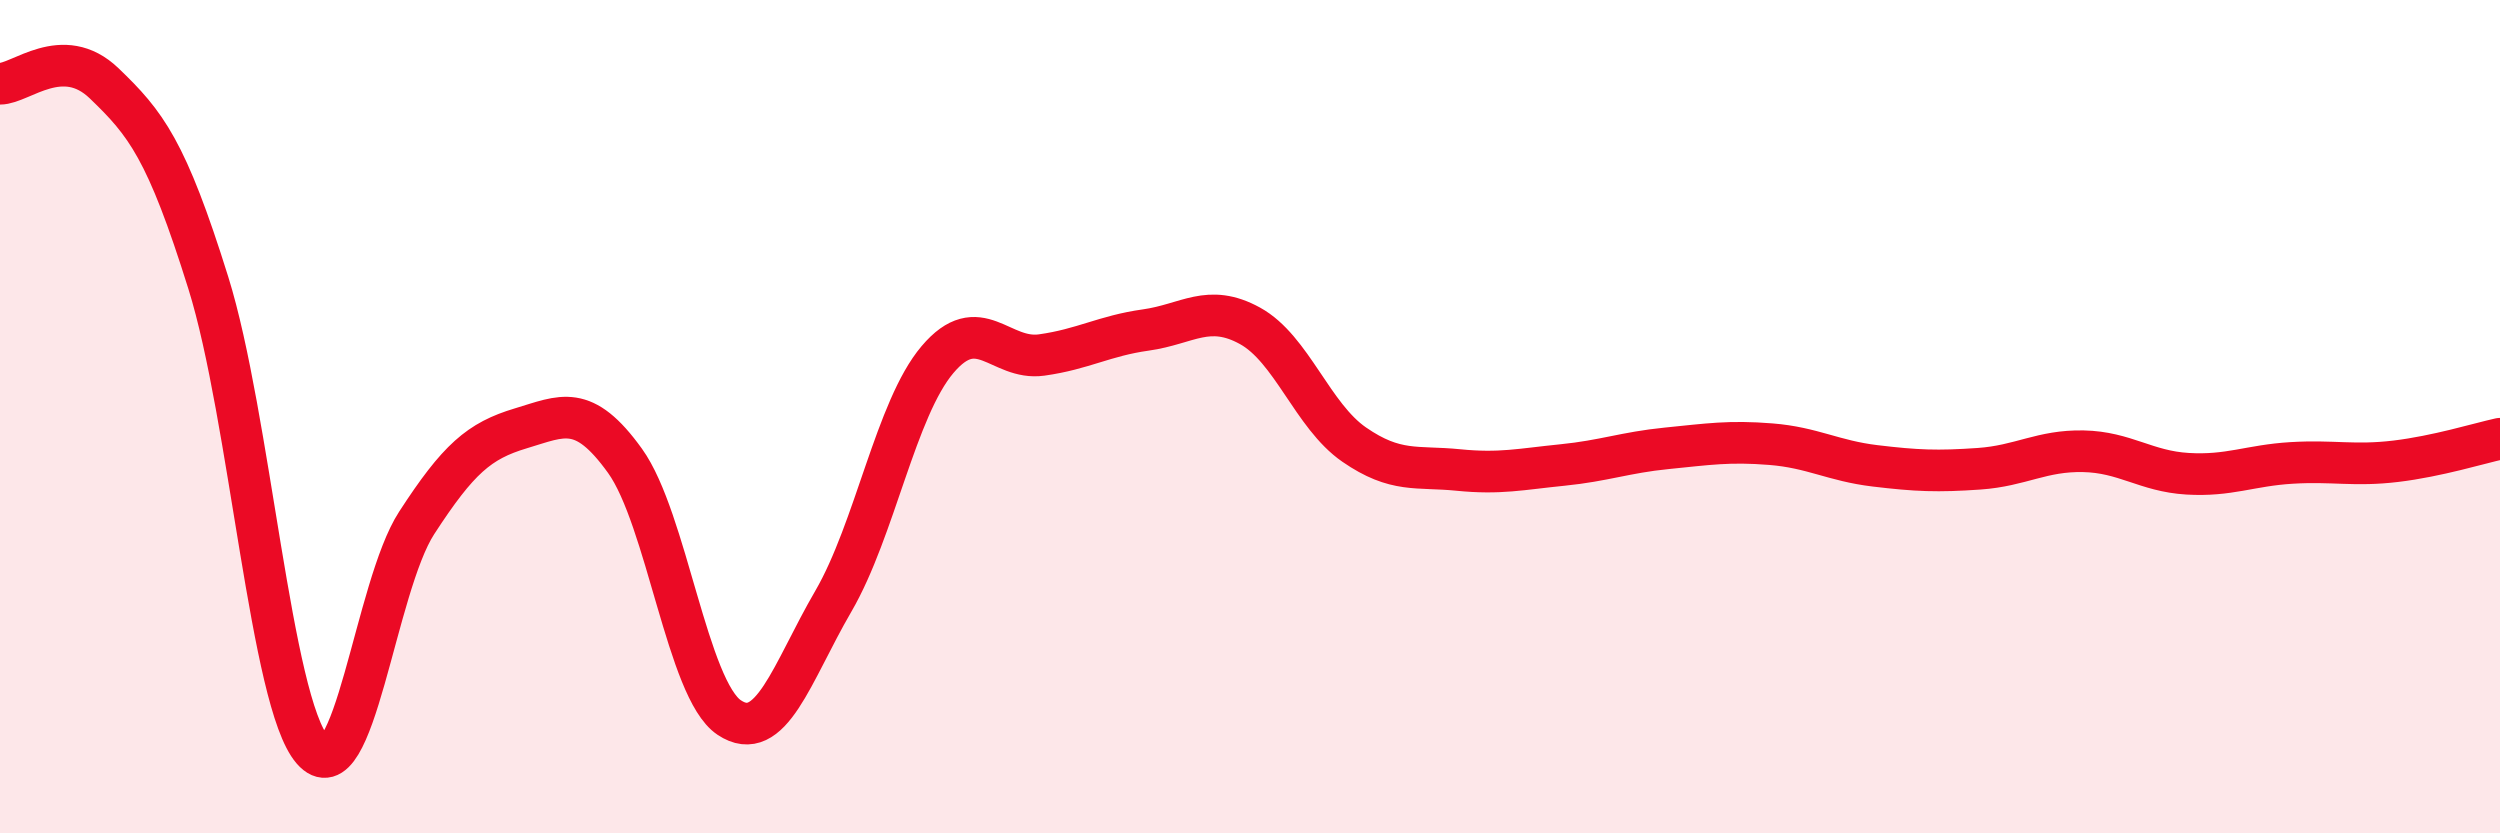
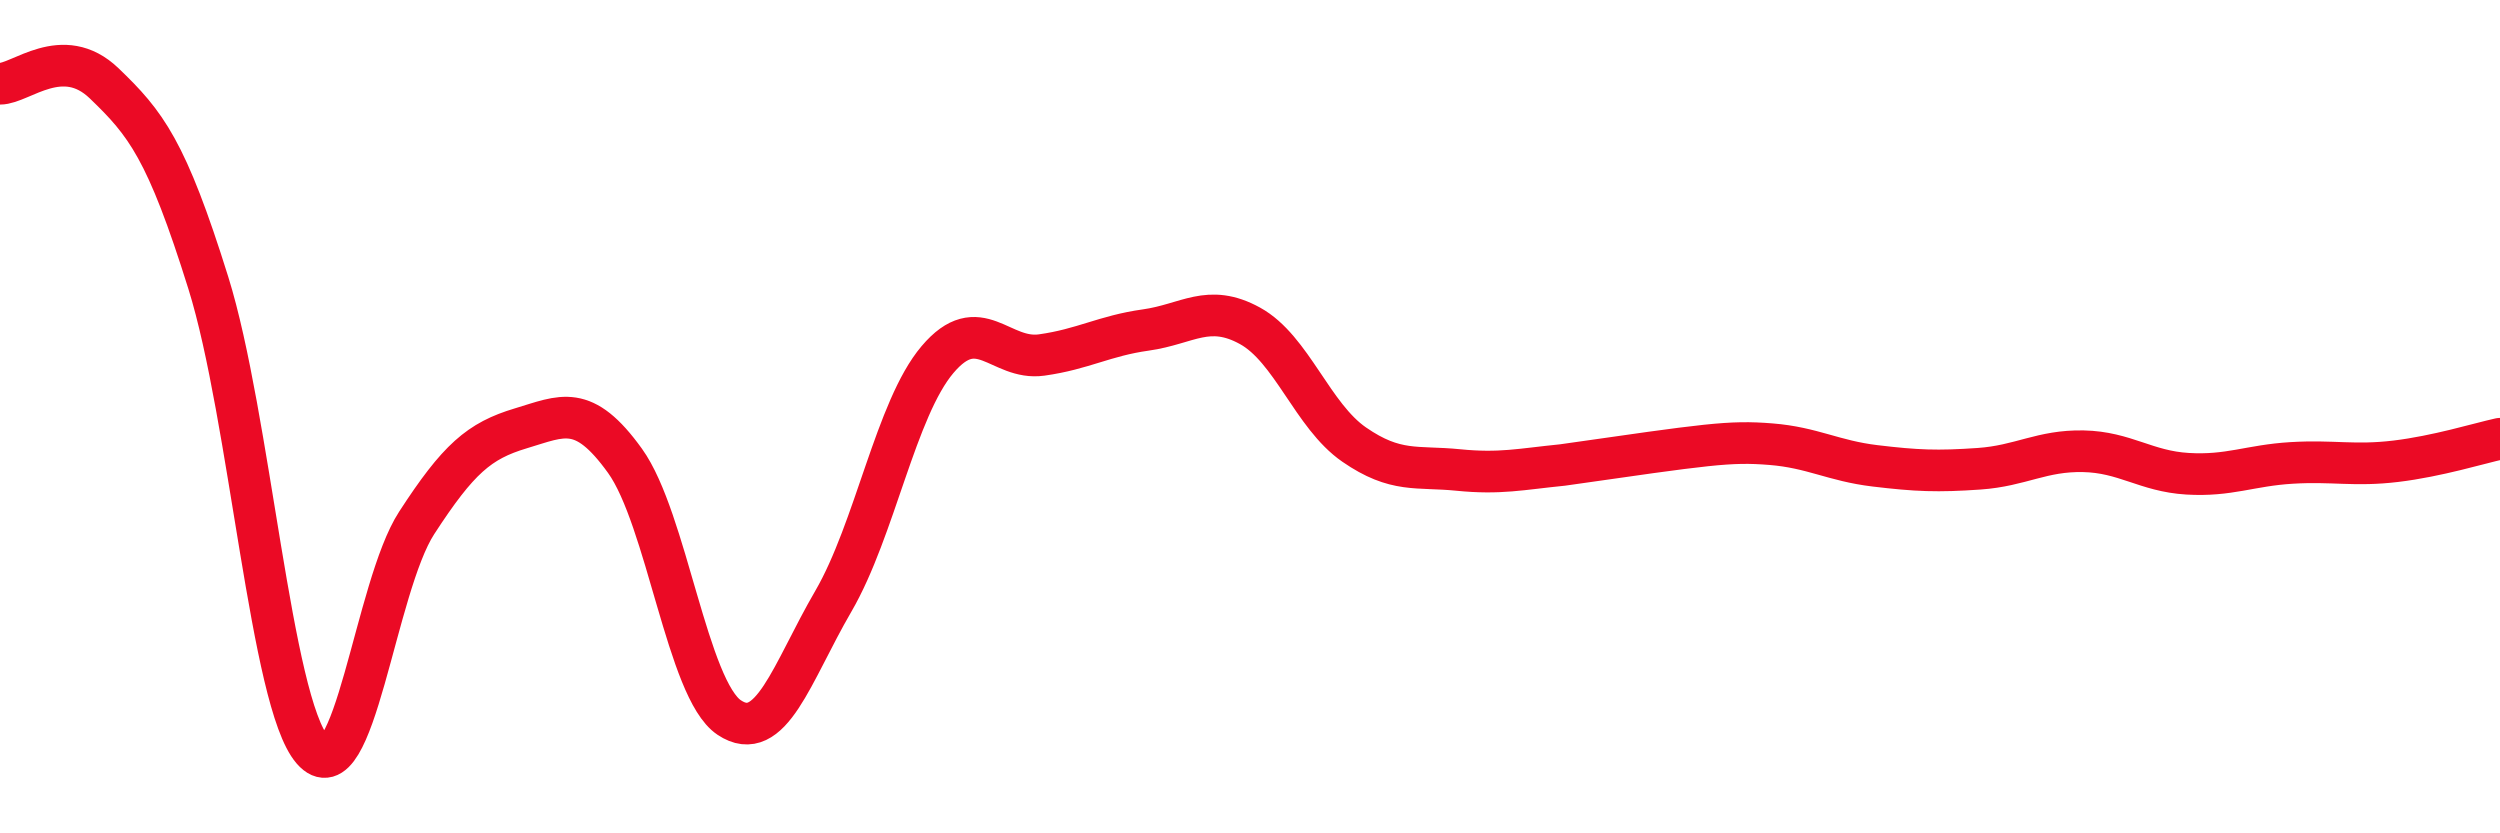
<svg xmlns="http://www.w3.org/2000/svg" width="60" height="20" viewBox="0 0 60 20">
-   <path d="M 0,2.01 C 0.5,2.01 1.5,1.04 2.5,2 C 3.5,2.96 4,3.59 5,6.79 C 6,9.99 6.5,16.85 7.5,18 C 8.5,19.15 9,14.09 10,12.55 C 11,11.01 11.5,10.58 12.5,10.28 C 13.5,9.98 14,9.67 15,11.06 C 16,12.45 16.5,16.55 17.5,17.22 C 18.5,17.89 19,16.15 20,14.43 C 21,12.71 21.5,9.81 22.5,8.63 C 23.5,7.45 24,8.66 25,8.52 C 26,8.38 26.5,8.06 27.5,7.92 C 28.5,7.78 29,7.27 30,7.82 C 31,8.37 31.5,9.98 32.5,10.67 C 33.5,11.36 34,11.18 35,11.28 C 36,11.38 36.5,11.26 37.5,11.16 C 38.5,11.06 39,10.86 40,10.76 C 41,10.66 41.5,10.58 42.5,10.66 C 43.5,10.74 44,11.06 45,11.18 C 46,11.3 46.5,11.32 47.5,11.25 C 48.5,11.18 49,10.81 50,10.83 C 51,10.85 51.5,11.31 52.5,11.37 C 53.5,11.43 54,11.17 55,11.11 C 56,11.05 56.5,11.19 57.5,11.07 C 58.5,10.95 59.5,10.64 60,10.53L60 20L0 20Z" fill="#EB0A25" opacity="0.1" stroke-linecap="round" stroke-linejoin="round" />
-   <path d="M 0,2.01 C 0.5,2.01 1.5,1.04 2.5,2 C 3.5,2.96 4,3.59 5,6.79 C 6,9.99 6.5,16.85 7.5,18 C 8.5,19.15 9,14.09 10,12.55 C 11,11.01 11.5,10.58 12.5,10.28 C 13.5,9.98 14,9.67 15,11.06 C 16,12.45 16.5,16.55 17.5,17.22 C 18.5,17.89 19,16.15 20,14.43 C 21,12.71 21.5,9.81 22.5,8.63 C 23.5,7.45 24,8.66 25,8.52 C 26,8.38 26.5,8.06 27.5,7.92 C 28.5,7.78 29,7.27 30,7.82 C 31,8.37 31.5,9.98 32.5,10.67 C 33.5,11.36 34,11.18 35,11.28 C 36,11.38 36.5,11.26 37.5,11.16 C 38.5,11.06 39,10.86 40,10.76 C 41,10.66 41.5,10.58 42.5,10.66 C 43.5,10.74 44,11.06 45,11.18 C 46,11.3 46.5,11.32 47.5,11.25 C 48.5,11.18 49,10.81 50,10.83 C 51,10.85 51.5,11.31 52.5,11.37 C 53.5,11.43 54,11.17 55,11.11 C 56,11.05 56.5,11.19 57.5,11.07 C 58.5,10.95 59.5,10.64 60,10.53" stroke="#EB0A25" stroke-width="1" fill="none" stroke-linecap="round" stroke-linejoin="round" />
+   <path d="M 0,2.01 C 0.5,2.01 1.5,1.04 2.5,2 C 3.5,2.96 4,3.59 5,6.79 C 6,9.99 6.5,16.85 7.5,18 C 8.5,19.15 9,14.09 10,12.55 C 11,11.01 11.5,10.58 12.5,10.28 C 13.5,9.98 14,9.67 15,11.06 C 16,12.45 16.5,16.55 17.5,17.22 C 18.5,17.89 19,16.15 20,14.43 C 21,12.71 21.5,9.81 22.5,8.63 C 23.5,7.45 24,8.66 25,8.52 C 26,8.38 26.5,8.06 27.5,7.92 C 28.5,7.78 29,7.27 30,7.82 C 31,8.37 31.5,9.98 32.5,10.67 C 33.5,11.36 34,11.18 35,11.28 C 36,11.38 36.5,11.26 37.5,11.16 C 41,10.66 41.5,10.58 42.5,10.66 C 43.5,10.74 44,11.06 45,11.18 C 46,11.3 46.5,11.32 47.5,11.25 C 48.5,11.18 49,10.81 50,10.83 C 51,10.85 51.5,11.31 52.5,11.37 C 53.5,11.43 54,11.17 55,11.11 C 56,11.05 56.5,11.19 57.5,11.07 C 58.5,10.95 59.5,10.64 60,10.53" stroke="#EB0A25" stroke-width="1" fill="none" stroke-linecap="round" stroke-linejoin="round" />
</svg>